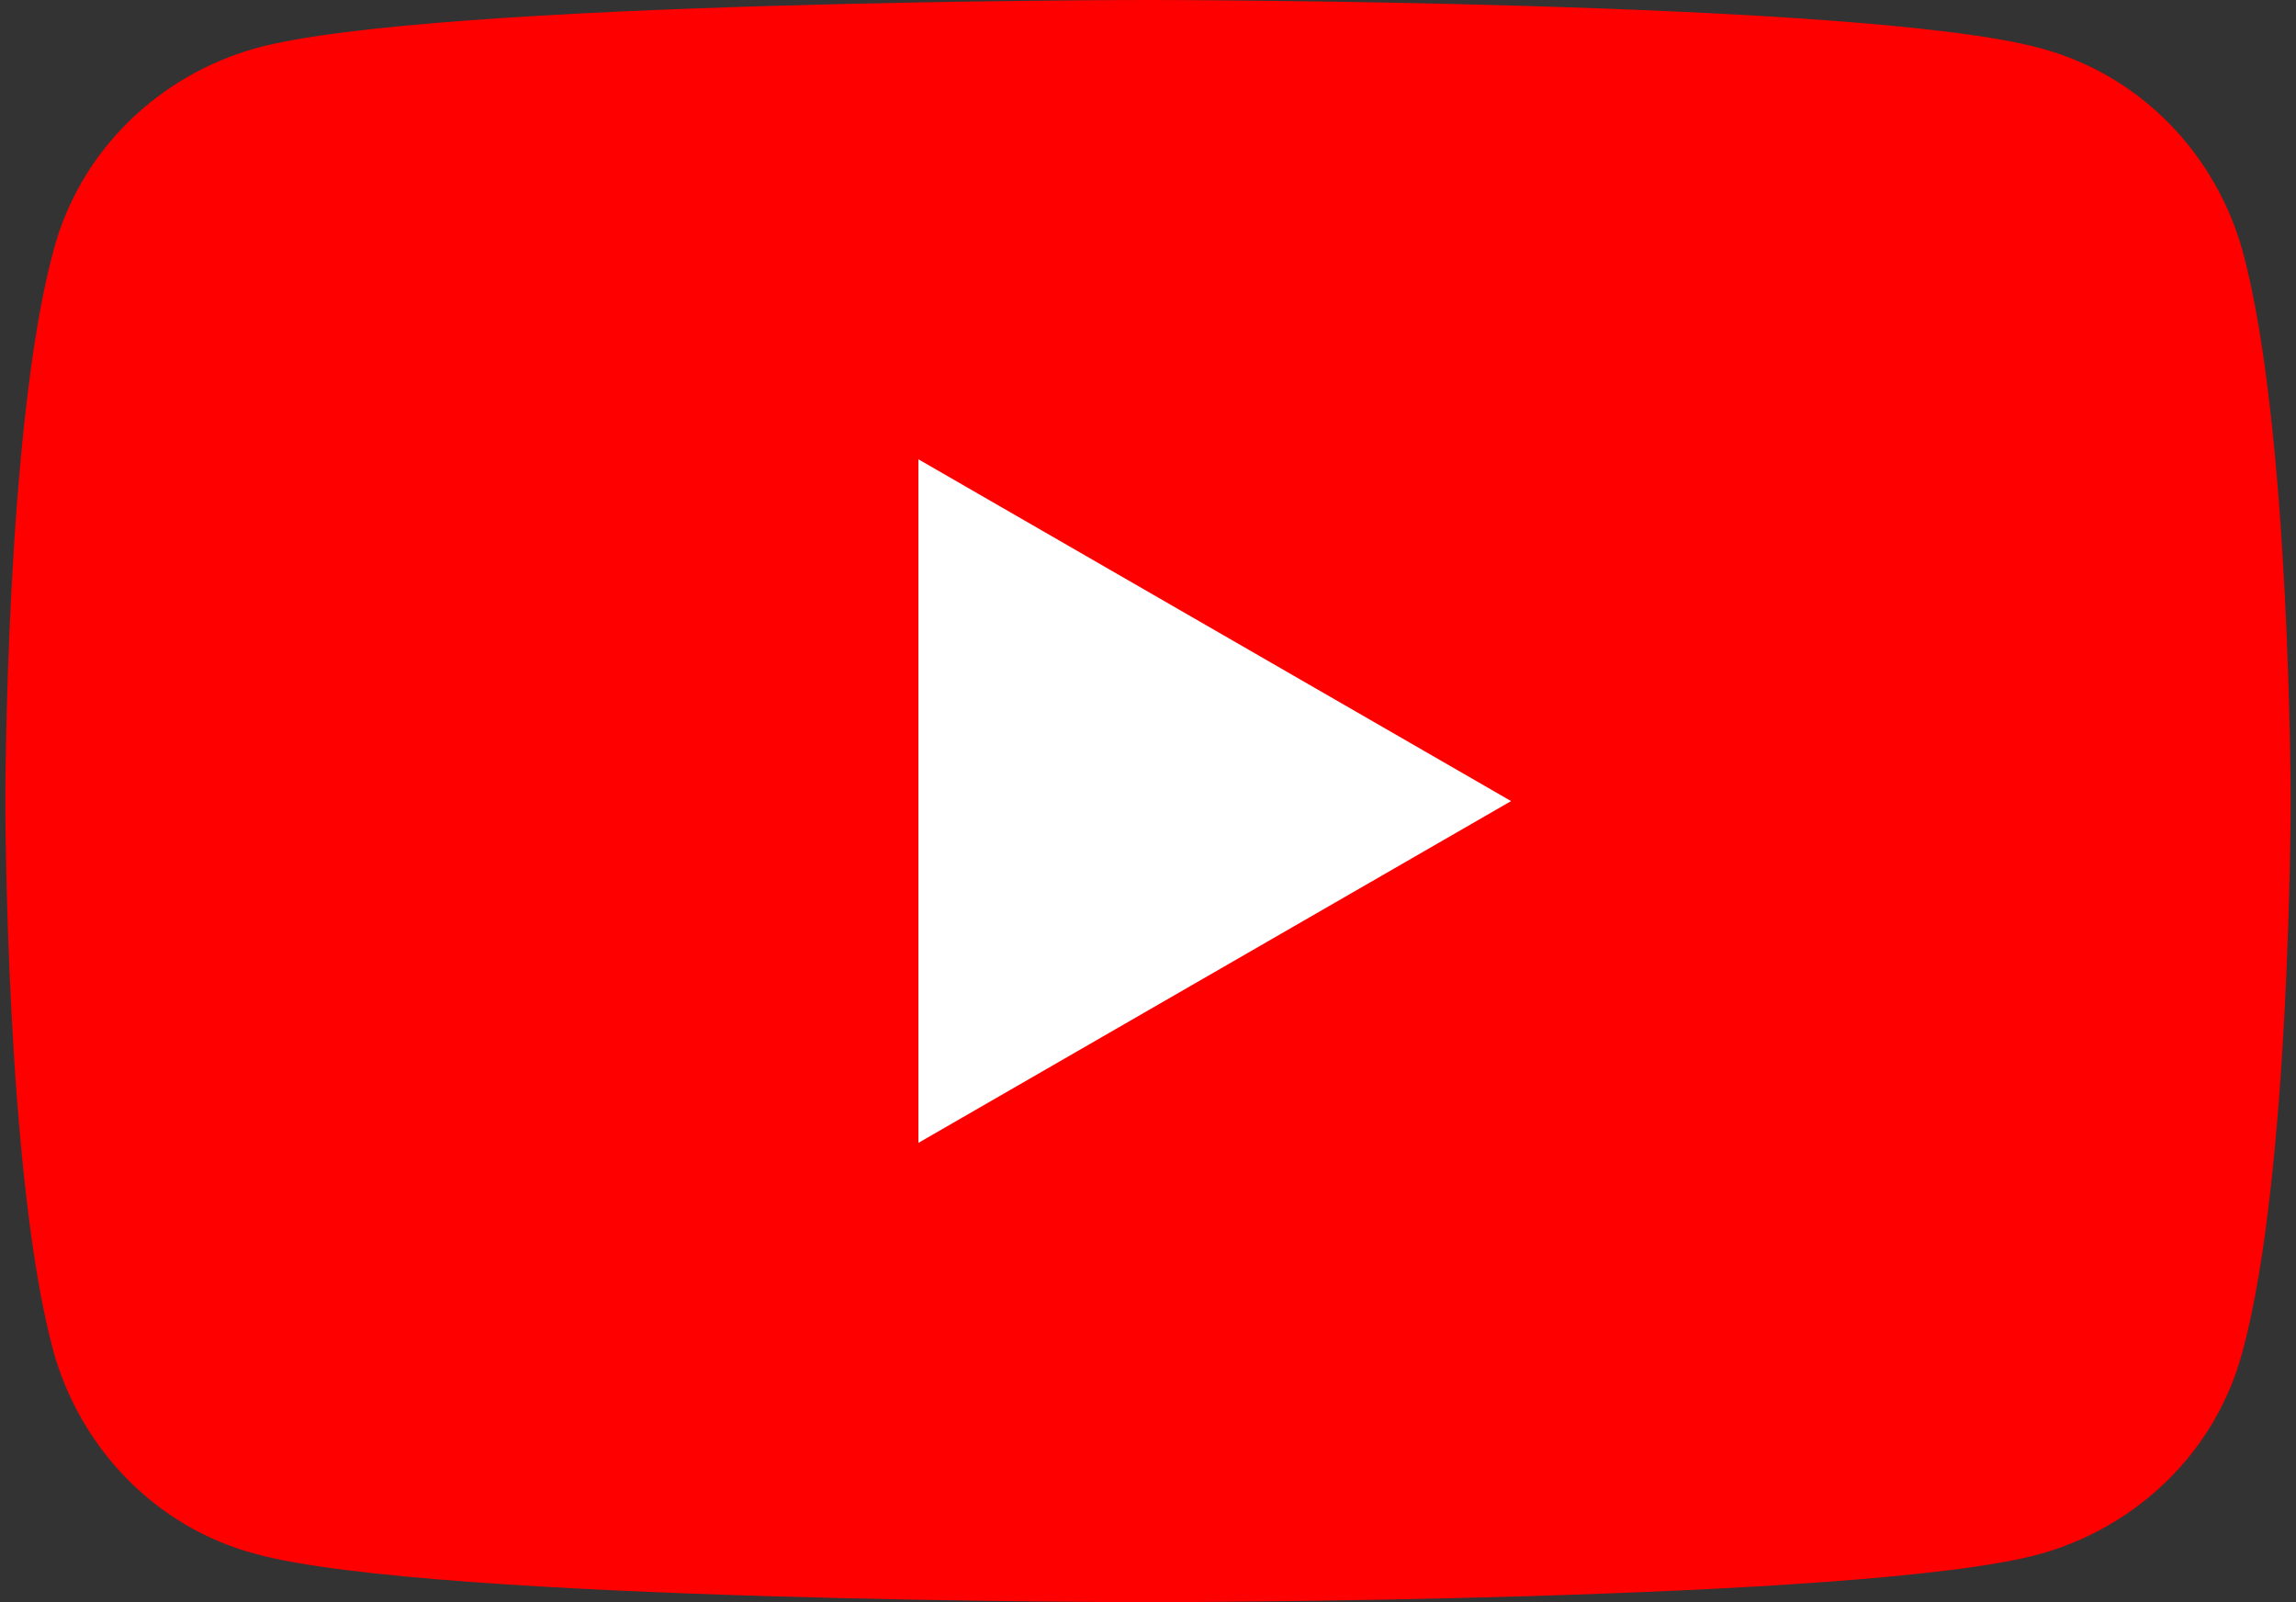
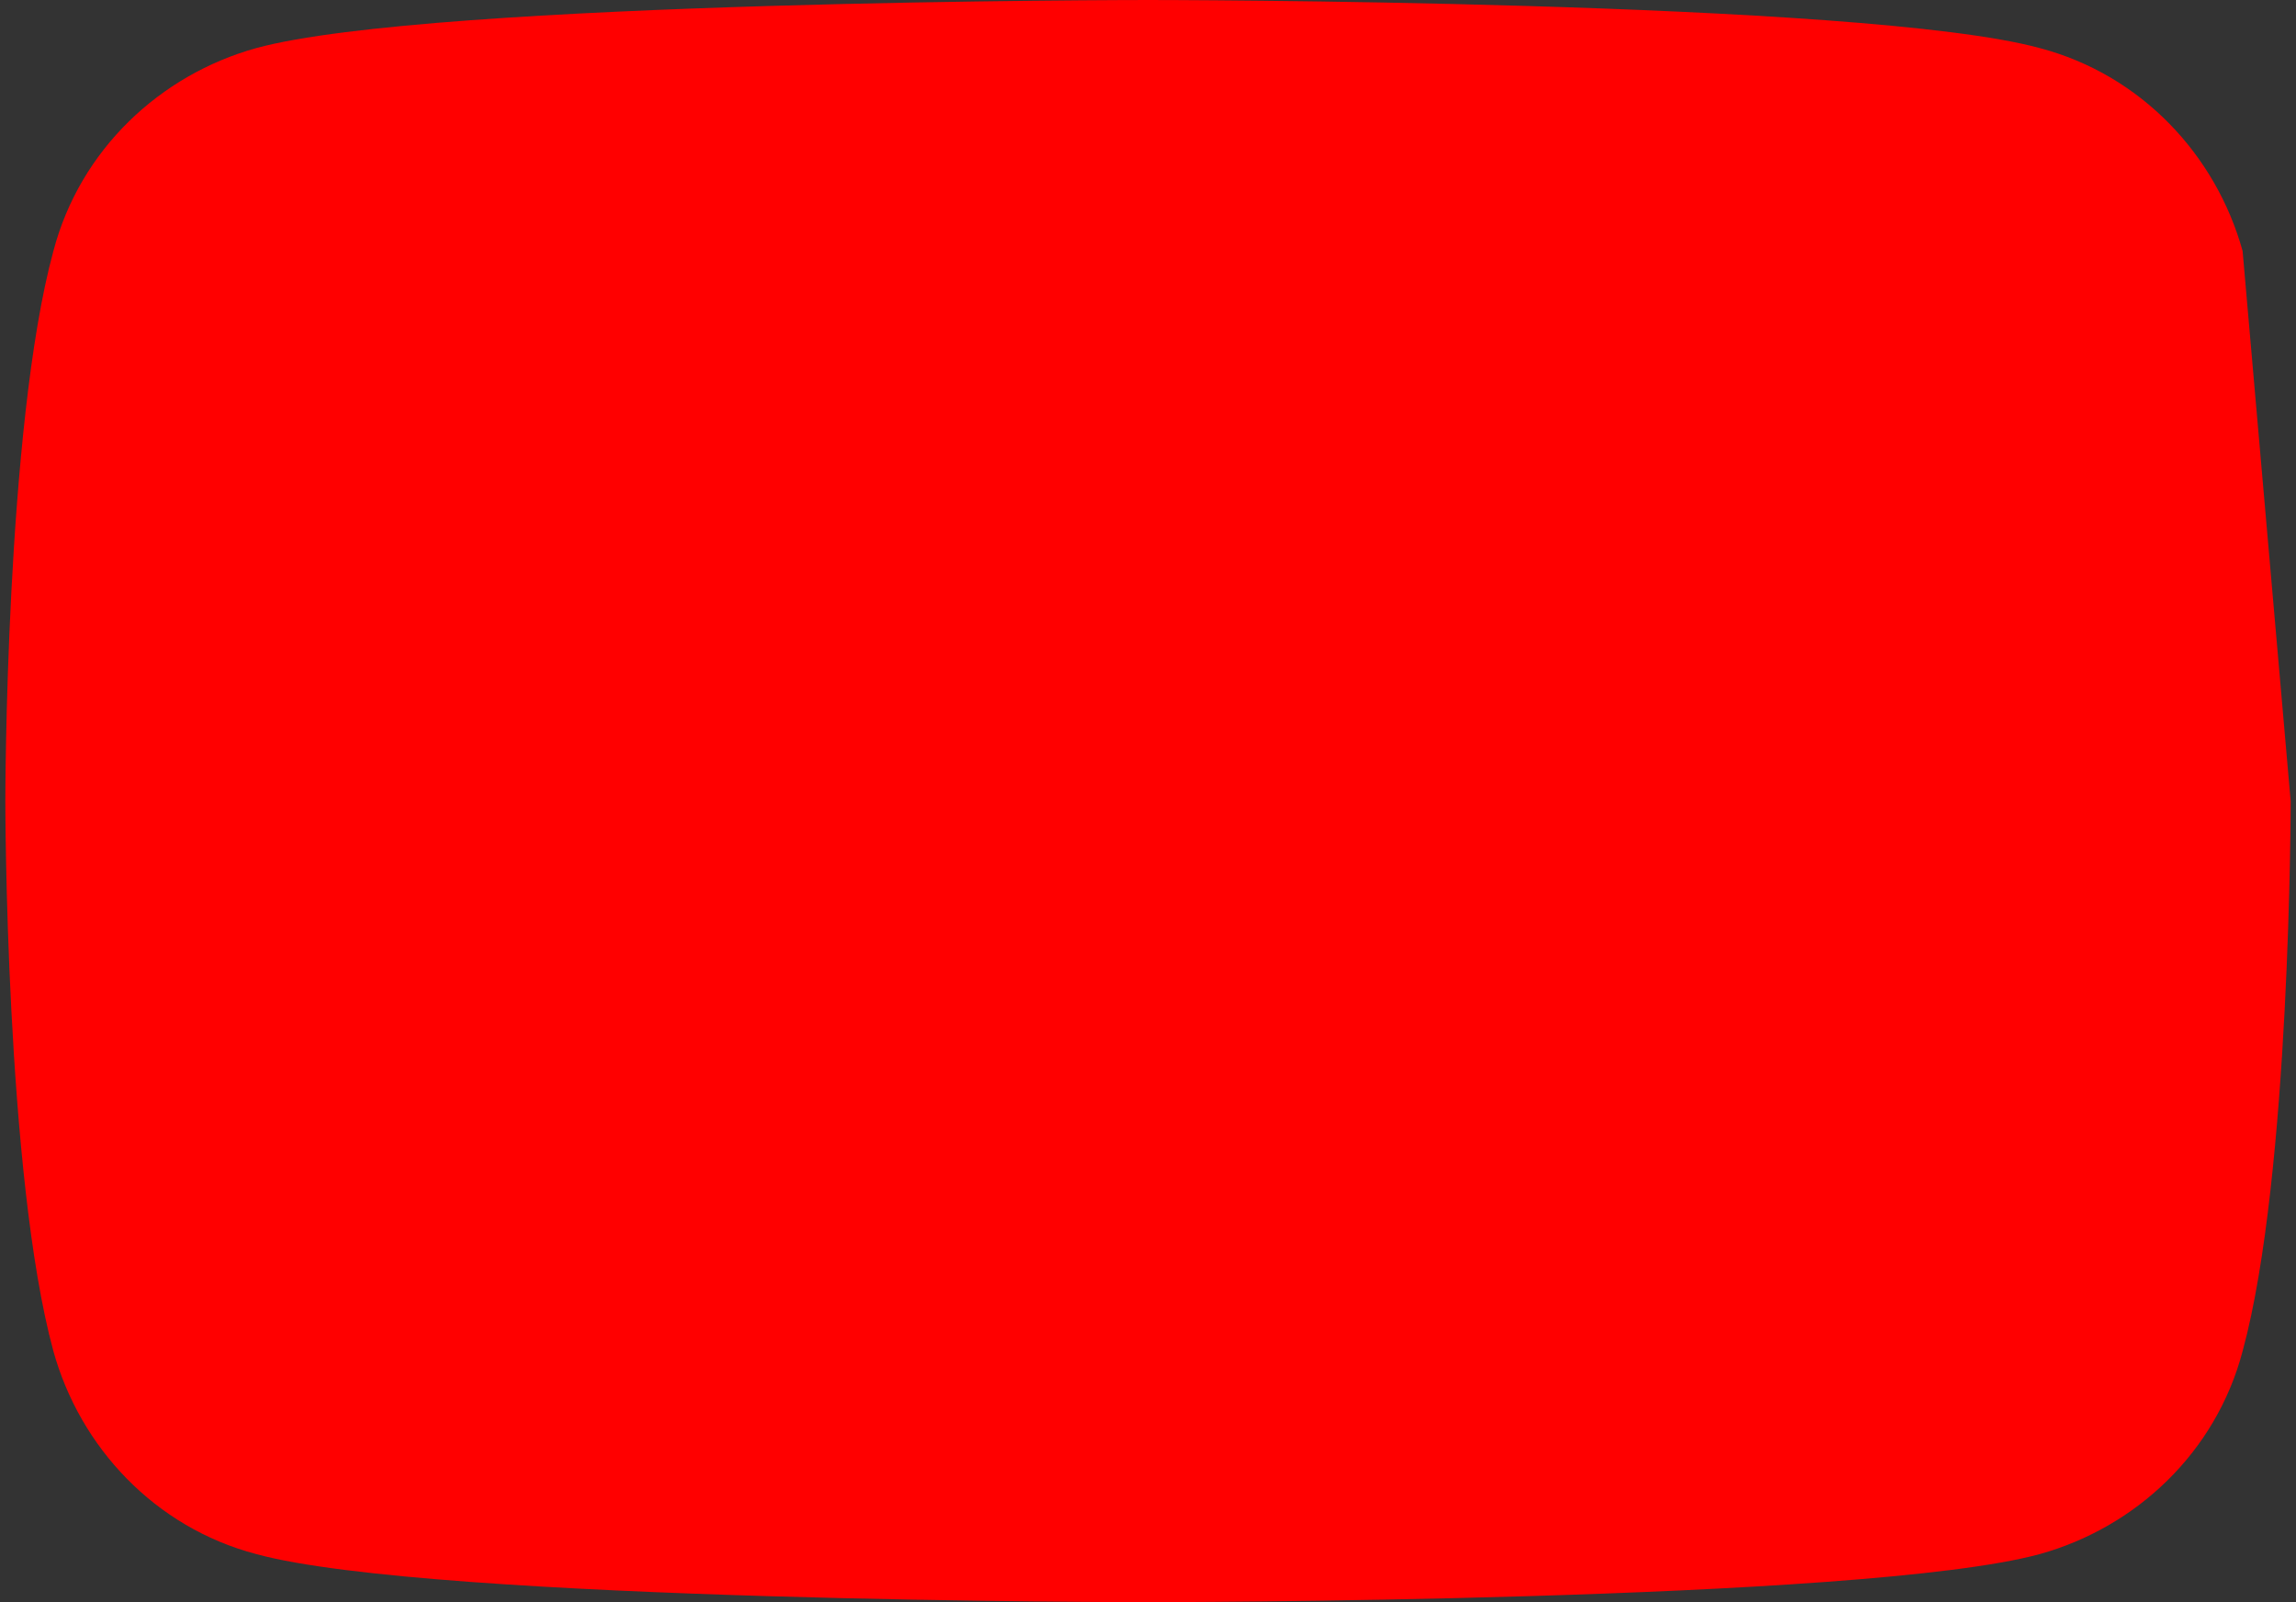
<svg xmlns="http://www.w3.org/2000/svg" version="1.1" id="Layer_1" x="0px" y="0px" width="43px" height="30px" viewBox="0 0 43 30" style="enable-background:new 0 0 43 30;" xml:space="preserve">
  <rect x="0" y="0" width="43" height="30" fill="#333333" stroke="none" />
  <style type="text/css">
	.st0{fill:#FF0000;}
	.st1{fill:#FFFFFF;}
</style>
  <g>
-     <path class="st0" d="M42,4.7c-0.5-1.8-1.9-3.3-3.8-3.8C34.9,0,21.5,0,21.5,0S8.1,0,4.8,0.9C3,1.4,1.5,2.8,1,4.7   C0.1,8,0.1,15,0.1,15s0,7,0.9,10.3c0.5,1.8,1.9,3.3,3.8,3.8C8.1,30,21.5,30,21.5,30s13.4,0,16.7-0.9c1.8-0.5,3.3-1.9,3.8-3.8   C42.9,22,42.9,15,42.9,15S42.9,8,42,4.7" />
-     <polygon class="st1" points="17.2,21.4 28.3,15 17.2,8.6  " />
+     <path class="st0" d="M42,4.7c-0.5-1.8-1.9-3.3-3.8-3.8C34.9,0,21.5,0,21.5,0S8.1,0,4.8,0.9C3,1.4,1.5,2.8,1,4.7   C0.1,8,0.1,15,0.1,15s0,7,0.9,10.3c0.5,1.8,1.9,3.3,3.8,3.8C8.1,30,21.5,30,21.5,30s13.4,0,16.7-0.9c1.8-0.5,3.3-1.9,3.8-3.8   C42.9,22,42.9,15,42.9,15" />
  </g>
</svg>